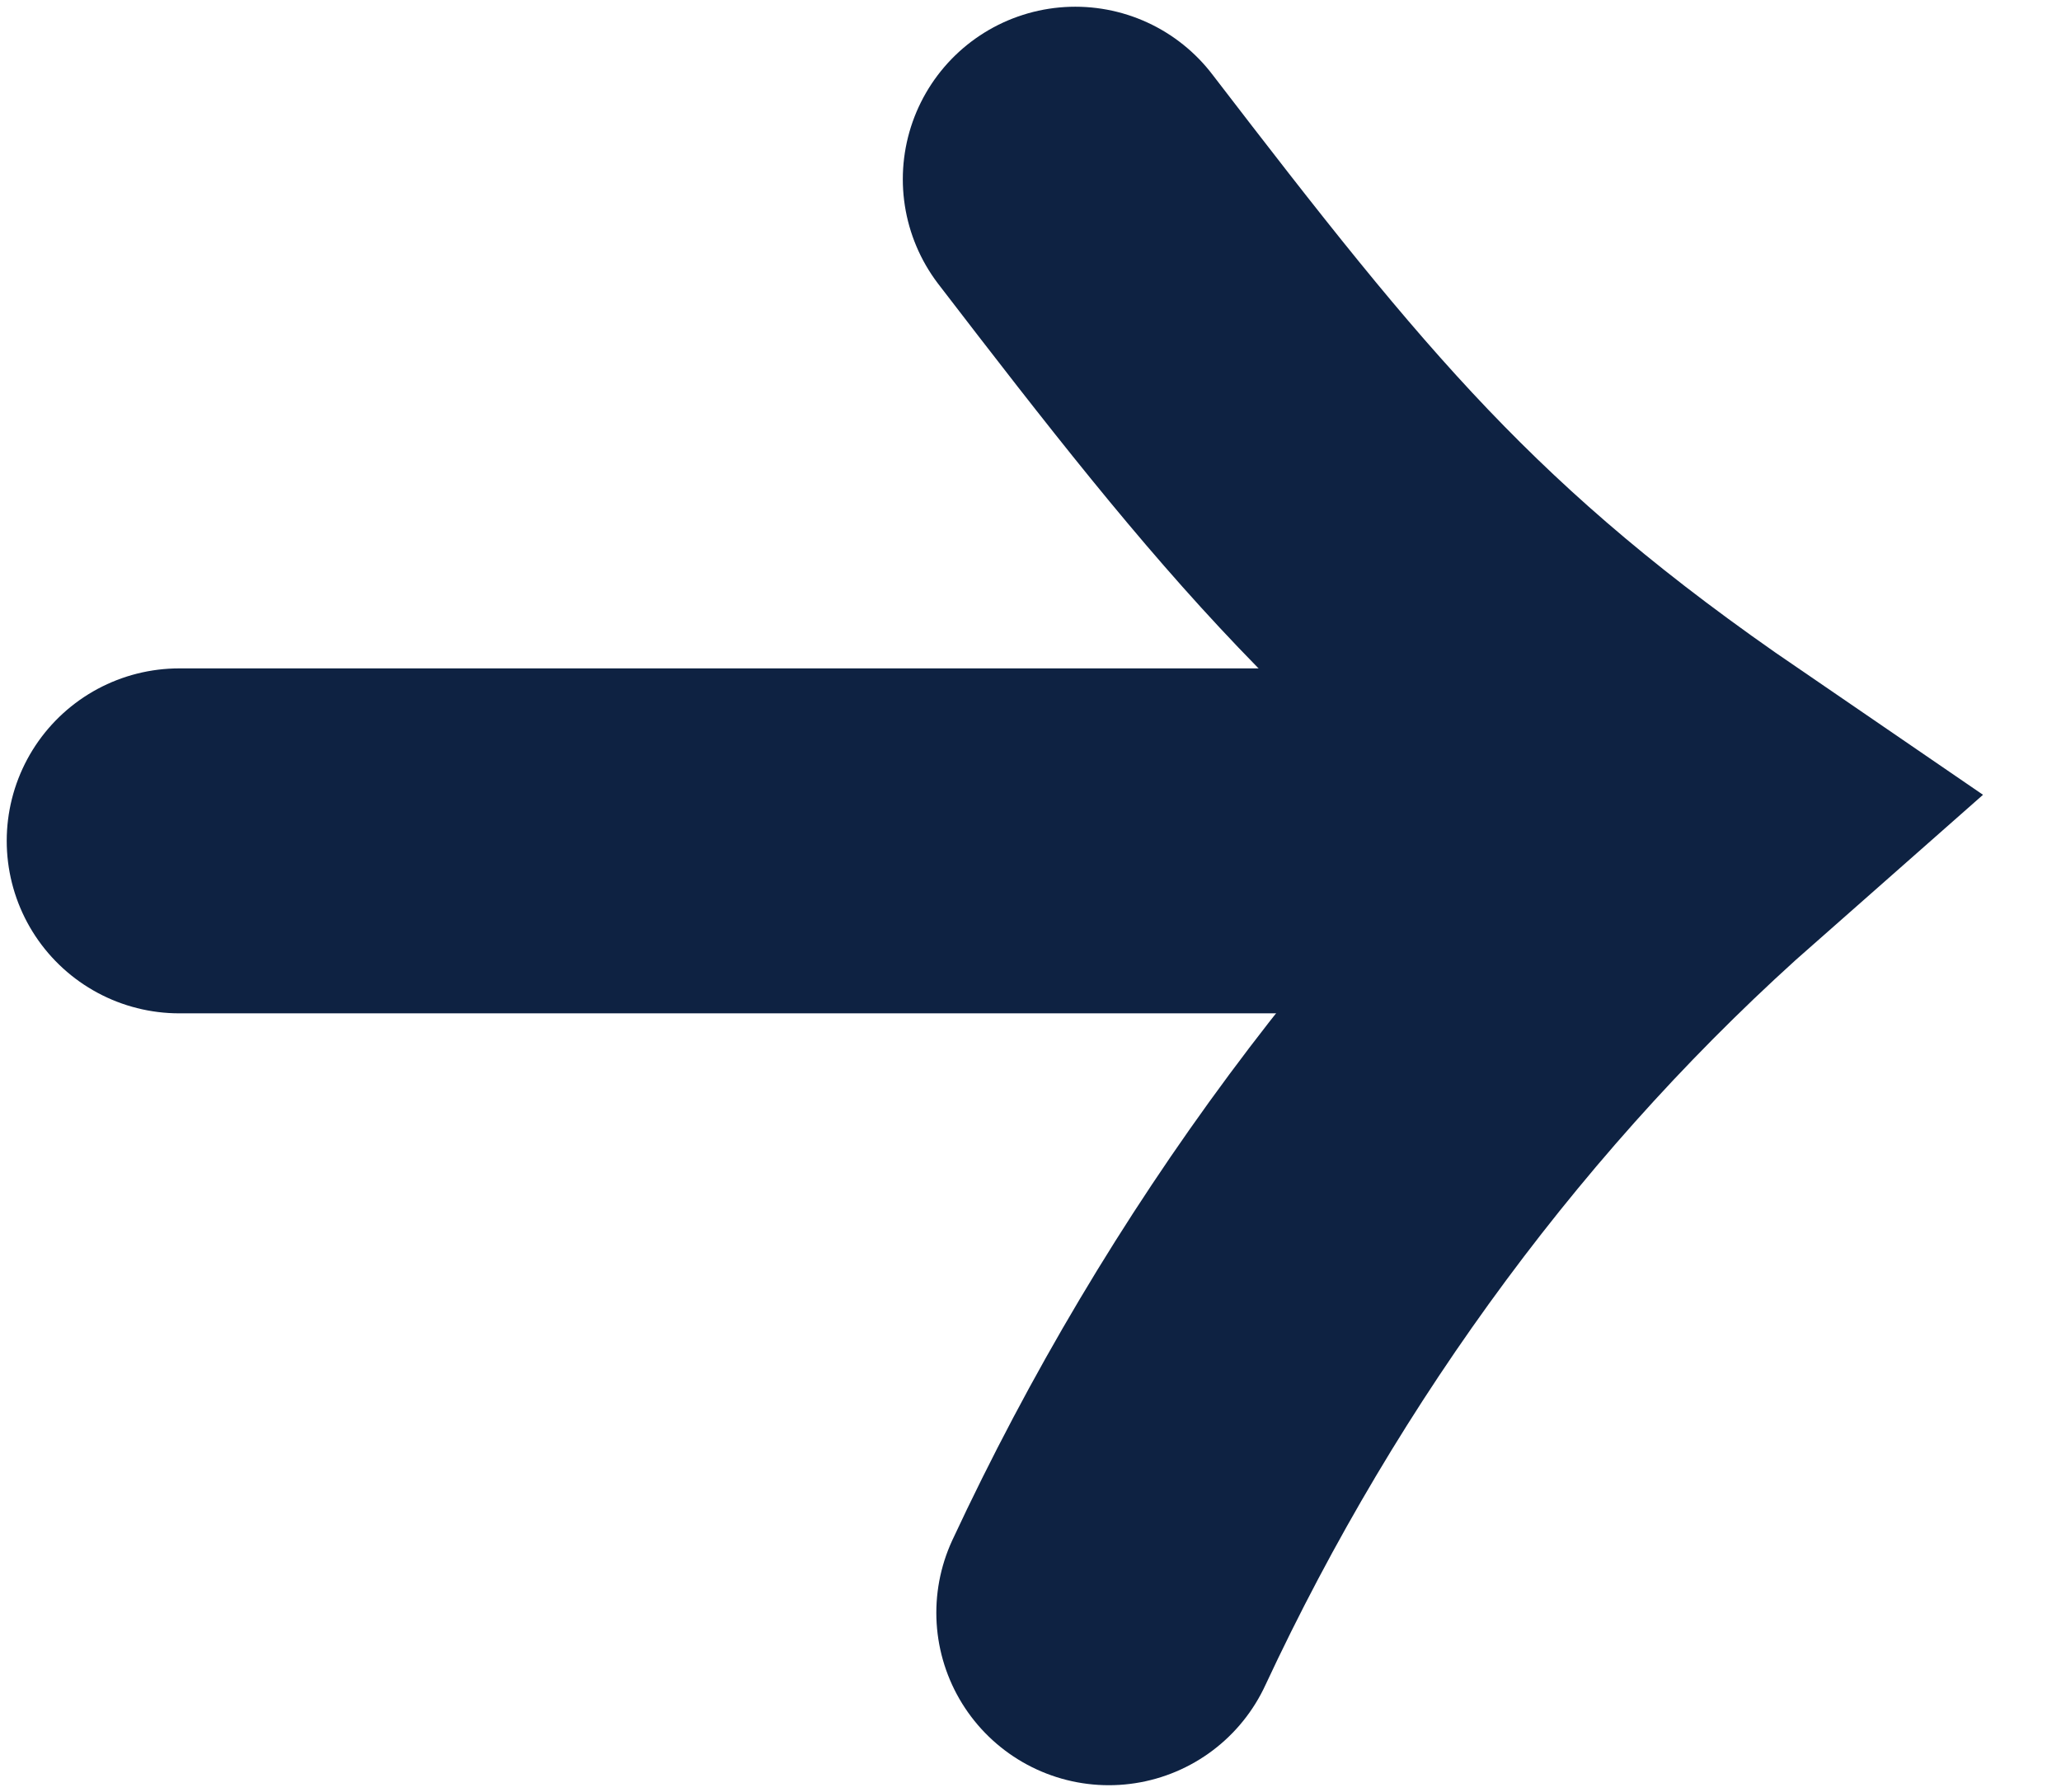
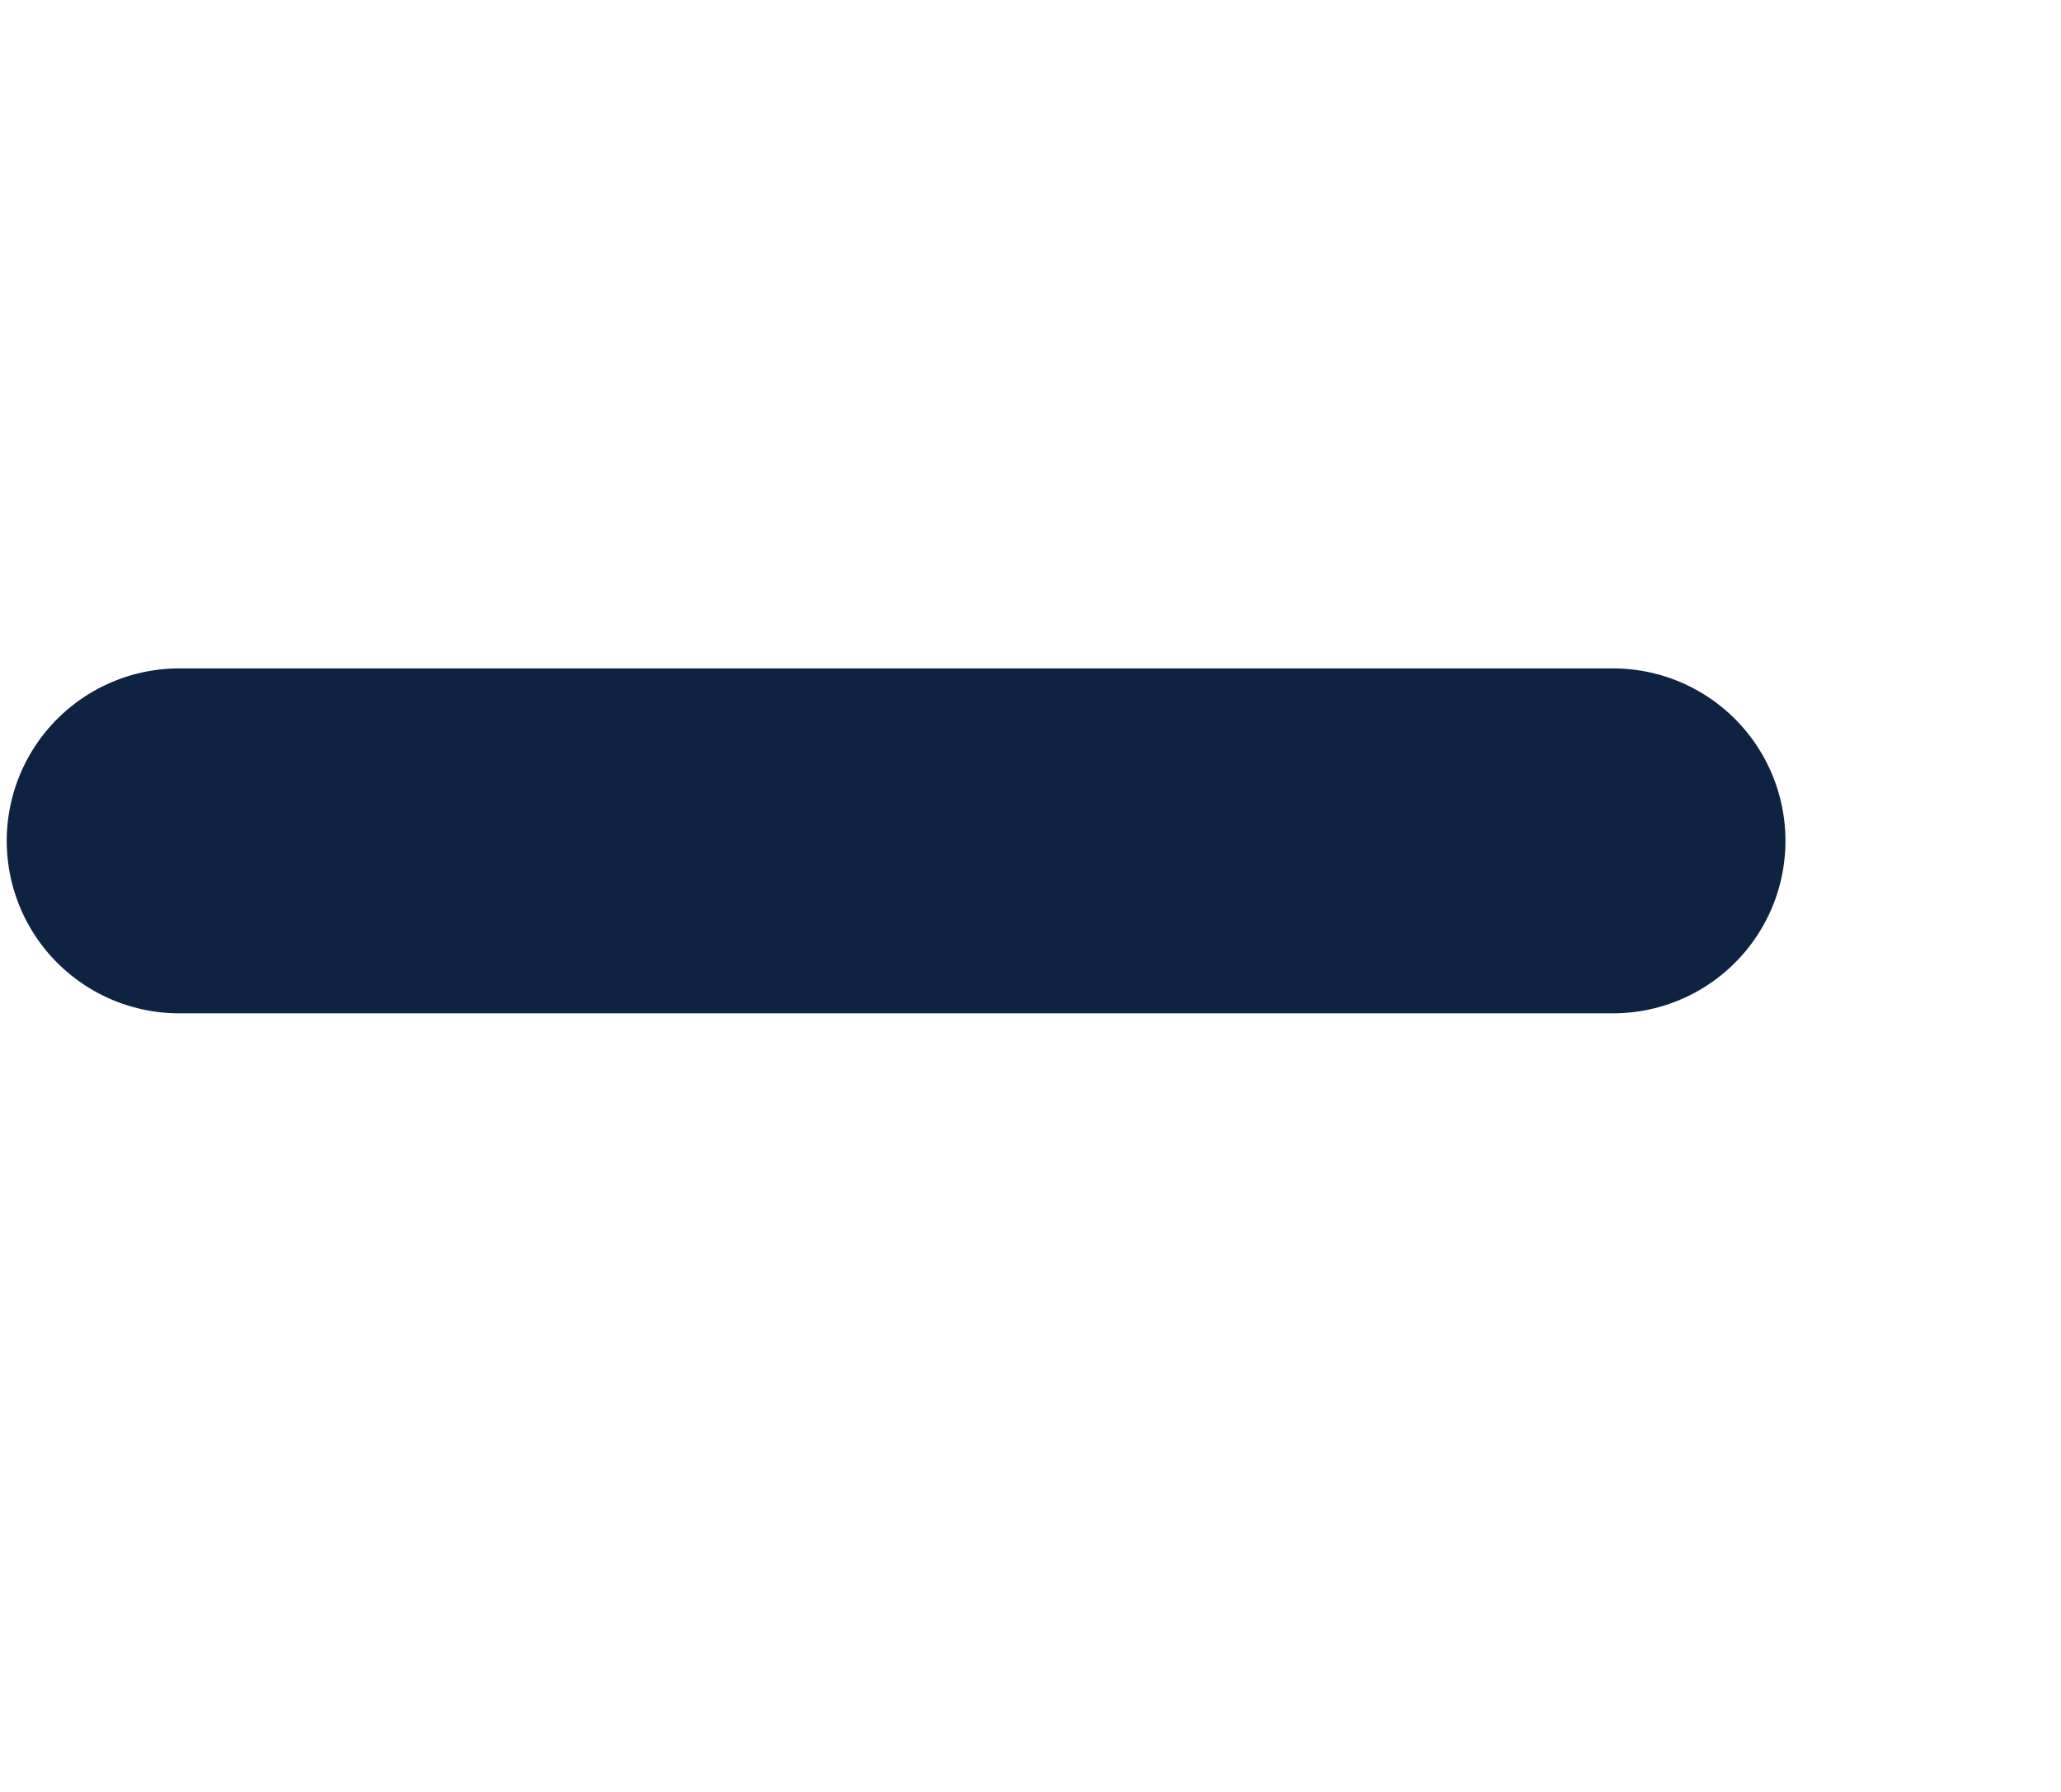
<svg xmlns="http://www.w3.org/2000/svg" width="23" height="20" viewBox="0 0 23 20" fill="none">
  <path d="M2 9.385H18" stroke="#0E2242" stroke-width="3.85" stroke-miterlimit="10" stroke-linecap="round" />
-   <path d="M12 2C14.436 5.172 15.802 6.874 19 9.062C16.259 11.476 13.984 14.546 12.374 18" stroke="#0E2242" stroke-width="3.85" stroke-miterlimit="10" stroke-linecap="round" />
</svg>